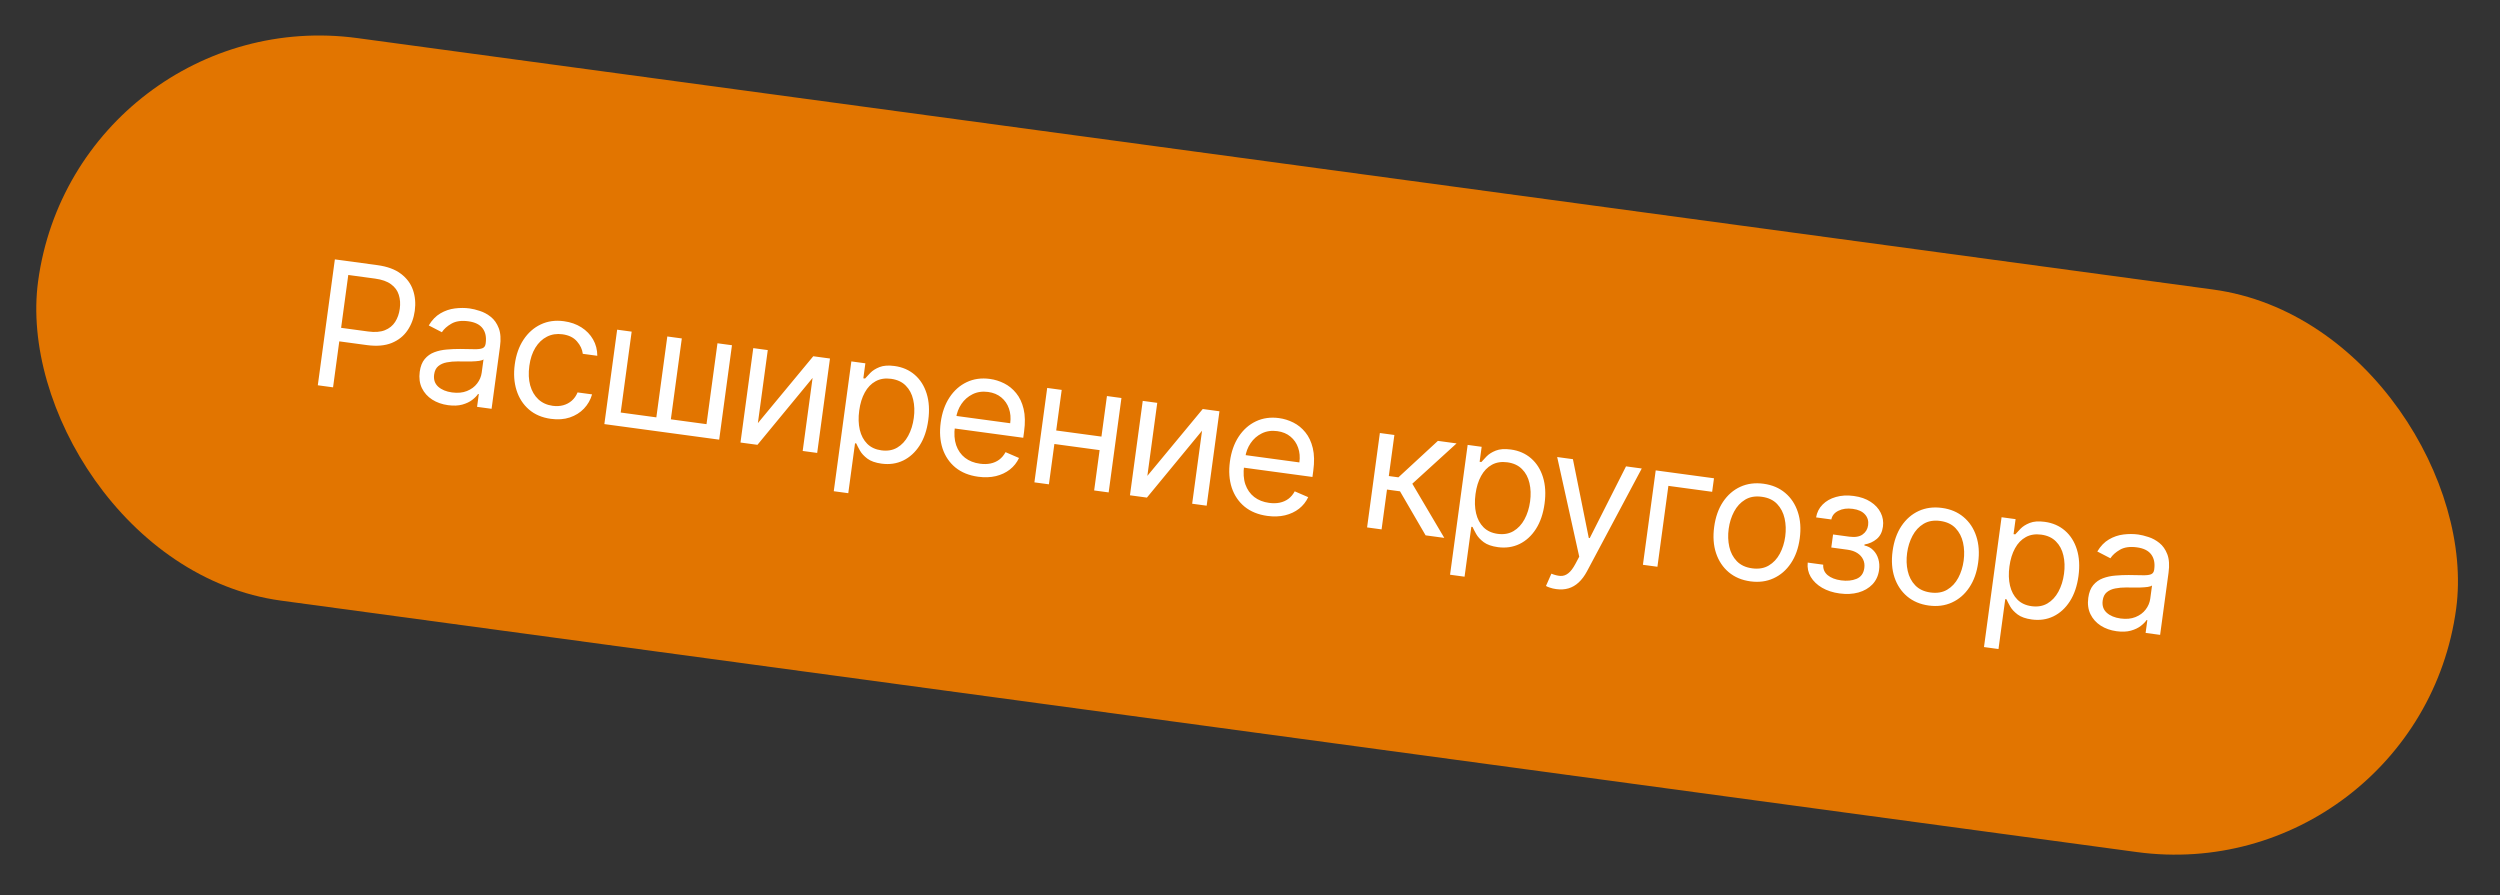
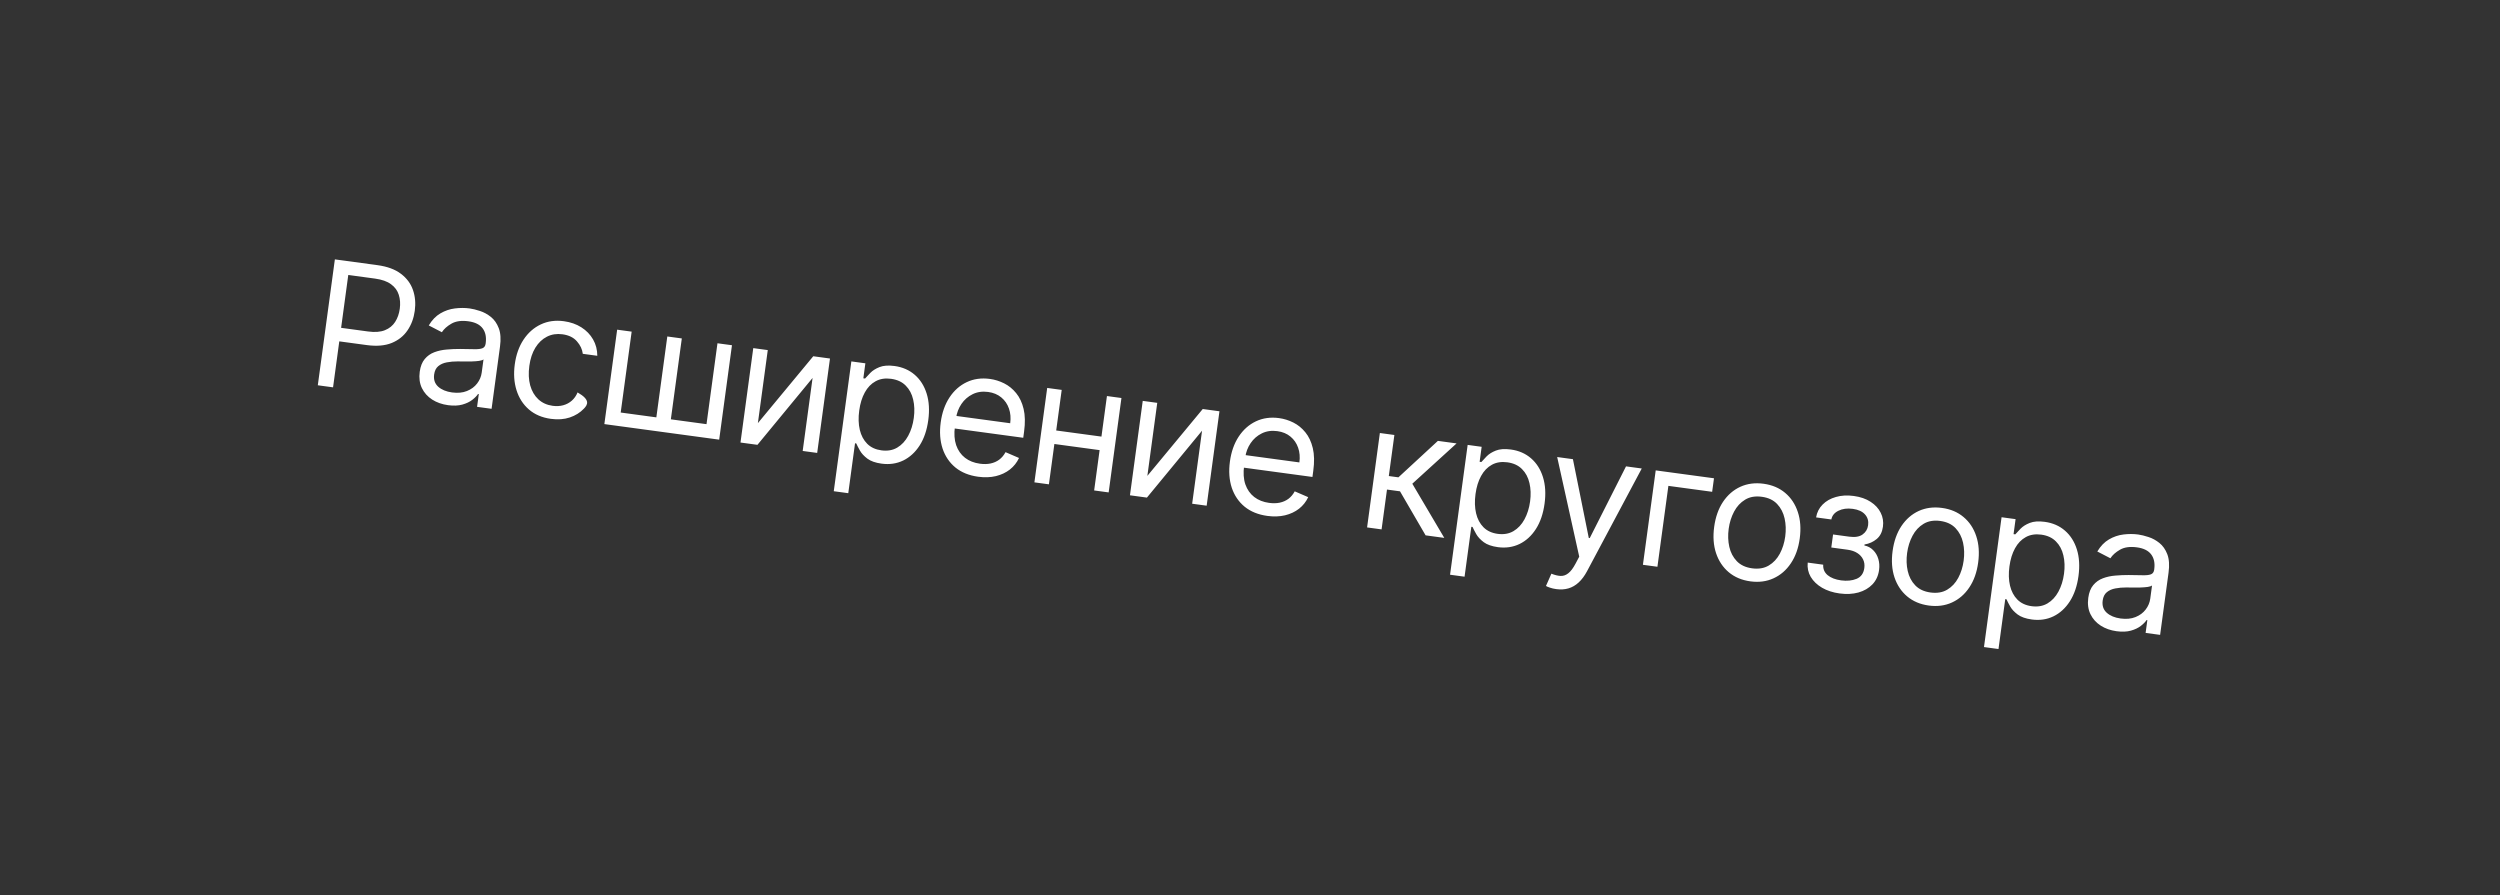
<svg xmlns="http://www.w3.org/2000/svg" width="229" height="82" viewBox="0 0 229 82" fill="none">
  <rect x="0" y="0" width="229" height="82" fill="#333333" stroke="none" />
-   <rect x="6.981" width="223.516" height="52" rx="26" transform="rotate(7.716 6.981 0)" fill="#E27500" />
-   <path d="M29.111 35.291L30.674 23.759L34.57 24.287C35.474 24.41 36.192 24.673 36.722 25.078C37.256 25.479 37.625 25.974 37.828 26.564C38.031 27.153 38.086 27.787 37.994 28.467C37.902 29.146 37.68 29.745 37.327 30.263C36.977 30.781 36.493 31.166 35.874 31.419C35.256 31.668 34.498 31.731 33.601 31.61L30.808 31.232L30.976 29.993L33.724 30.365C34.343 30.449 34.855 30.409 35.259 30.246C35.663 30.083 35.975 29.831 36.193 29.49C36.415 29.145 36.558 28.742 36.62 28.281C36.683 27.819 36.653 27.394 36.529 27.007C36.41 26.62 36.174 26.297 35.823 26.04C35.473 25.778 34.984 25.605 34.357 25.52L31.902 25.187L30.508 35.48L29.111 35.291ZM41.037 37.113C40.489 37.038 40.006 36.868 39.587 36.601C39.169 36.33 38.855 35.98 38.646 35.55C38.437 35.117 38.371 34.618 38.447 34.055C38.514 33.56 38.666 33.172 38.903 32.89C39.141 32.605 39.434 32.396 39.785 32.264C40.135 32.132 40.514 32.05 40.919 32.017C41.329 31.98 41.739 31.963 42.148 31.965C42.682 31.969 43.115 31.976 43.446 31.986C43.782 31.993 44.03 31.964 44.192 31.898C44.358 31.833 44.455 31.693 44.484 31.479L44.49 31.434C44.565 30.878 44.472 30.426 44.209 30.077C43.951 29.729 43.516 29.513 42.904 29.43C42.27 29.344 41.753 29.416 41.355 29.645C40.957 29.873 40.664 30.136 40.475 30.431L39.275 29.81C39.571 29.315 39.927 28.946 40.342 28.704C40.761 28.459 41.202 28.309 41.664 28.253C42.131 28.194 42.582 28.194 43.017 28.253C43.295 28.29 43.61 28.367 43.961 28.484C44.316 28.597 44.649 28.778 44.96 29.026C45.274 29.275 45.516 29.619 45.685 30.059C45.855 30.499 45.894 31.062 45.8 31.749L45.029 37.447L43.7 37.267L43.858 36.096L43.791 36.087C43.675 36.262 43.498 36.443 43.259 36.628C43.02 36.814 42.715 36.958 42.346 37.061C41.977 37.163 41.54 37.181 41.037 37.113ZM41.402 35.947C41.927 36.018 42.384 35.974 42.772 35.817C43.164 35.66 43.475 35.43 43.703 35.129C43.935 34.828 44.075 34.497 44.124 34.136L44.289 32.92C44.223 32.98 44.091 33.025 43.892 33.056C43.697 33.083 43.473 33.1 43.22 33.108C42.971 33.112 42.728 33.114 42.491 33.112C42.258 33.108 42.069 33.105 41.924 33.105C41.573 33.103 41.24 33.132 40.926 33.193C40.616 33.25 40.356 33.366 40.145 33.54C39.939 33.711 39.812 33.965 39.767 34.303C39.704 34.765 39.828 35.137 40.137 35.42C40.451 35.699 40.873 35.875 41.402 35.947ZM50.467 38.367C49.656 38.257 48.984 37.971 48.45 37.509C47.917 37.047 47.538 36.459 47.313 35.744C47.089 35.029 47.036 34.24 47.153 33.377C47.272 32.499 47.538 31.745 47.952 31.117C48.37 30.486 48.895 30.02 49.529 29.72C50.166 29.416 50.875 29.317 51.656 29.423C52.264 29.506 52.797 29.692 53.254 29.984C53.712 30.275 54.069 30.645 54.325 31.092C54.582 31.54 54.711 32.039 54.713 32.59L53.384 32.41C53.336 32.002 53.158 31.622 52.85 31.271C52.547 30.916 52.102 30.699 51.517 30.62C50.999 30.55 50.526 30.623 50.099 30.841C49.677 31.055 49.323 31.391 49.039 31.85C48.76 32.305 48.576 32.859 48.487 33.512C48.397 34.18 48.423 34.776 48.566 35.3C48.713 35.825 48.961 36.25 49.311 36.577C49.664 36.903 50.103 37.102 50.629 37.174C50.974 37.22 51.296 37.203 51.593 37.121C51.891 37.039 52.153 36.898 52.379 36.7C52.605 36.501 52.78 36.249 52.905 35.945L54.234 36.125C54.09 36.626 53.842 37.06 53.49 37.429C53.142 37.795 52.71 38.065 52.193 38.24C51.681 38.411 51.105 38.454 50.467 38.367ZM56.531 30.198L57.86 30.378L56.856 37.788L60.121 38.23L61.125 30.821L62.454 31.001L61.45 38.41L64.716 38.853L65.72 31.443L67.048 31.623L65.877 40.272L55.359 38.847L56.531 30.198ZM69.422 38.757L74.495 32.632L76.026 32.84L74.854 41.488L73.526 41.308L74.432 34.619L69.382 40.746L67.828 40.536L68.999 31.888L70.328 32.068L69.422 38.757ZM76.373 44.996L77.984 33.105L79.268 33.279L79.082 34.653L79.239 34.674C79.357 34.537 79.518 34.364 79.723 34.155C79.931 33.942 80.211 33.766 80.562 33.626C80.918 33.483 81.378 33.45 81.941 33.526C82.669 33.625 83.286 33.894 83.792 34.333C84.299 34.773 84.662 35.347 84.883 36.058C85.104 36.768 85.153 37.578 85.03 38.486C84.906 39.402 84.643 40.175 84.24 40.804C83.838 41.43 83.336 41.89 82.735 42.183C82.133 42.472 81.473 42.568 80.752 42.47C80.196 42.395 79.764 42.243 79.455 42.014C79.146 41.781 78.918 41.534 78.77 41.273C78.622 41.008 78.51 40.791 78.434 40.62L78.321 40.604L77.702 45.176L76.373 44.996ZM78.705 37.606C78.616 38.259 78.634 38.848 78.757 39.373C78.882 39.895 79.109 40.321 79.439 40.653C79.769 40.98 80.2 41.18 80.733 41.252C81.289 41.328 81.772 41.244 82.184 41.002C82.599 40.756 82.935 40.396 83.19 39.922C83.45 39.445 83.621 38.899 83.704 38.283C83.787 37.675 83.767 37.115 83.646 36.601C83.528 36.084 83.301 35.658 82.965 35.322C82.632 34.983 82.184 34.775 81.621 34.699C81.081 34.625 80.608 34.701 80.203 34.925C79.799 35.145 79.469 35.487 79.216 35.949C78.962 36.408 78.792 36.96 78.705 37.606ZM89.6 43.669C88.767 43.556 88.073 43.275 87.518 42.825C86.968 42.372 86.575 41.791 86.338 41.083C86.106 40.371 86.05 39.572 86.17 38.686C86.29 37.8 86.557 37.041 86.971 36.41C87.39 35.774 87.916 35.307 88.549 35.006C89.186 34.703 89.896 34.604 90.676 34.71C91.127 34.771 91.561 34.906 91.98 35.116C92.399 35.325 92.766 35.624 93.08 36.01C93.395 36.393 93.623 36.875 93.762 37.456C93.901 38.036 93.916 38.73 93.806 39.537L93.73 40.1L87.064 39.197L87.219 38.049L92.535 38.769C92.601 38.281 92.562 37.832 92.419 37.423C92.279 37.014 92.046 36.675 91.72 36.405C91.397 36.136 90.995 35.968 90.515 35.903C89.985 35.832 89.51 35.901 89.087 36.111C88.669 36.319 88.329 36.616 88.066 37.005C87.803 37.394 87.639 37.827 87.575 38.303L87.471 39.069C87.383 39.722 87.42 40.291 87.584 40.776C87.752 41.257 88.023 41.644 88.396 41.935C88.77 42.223 89.225 42.403 89.762 42.475C90.111 42.523 90.433 42.517 90.728 42.457C91.027 42.395 91.293 42.278 91.526 42.107C91.76 41.932 91.954 41.702 92.107 41.417L93.342 41.951C93.148 42.368 92.869 42.721 92.505 43.008C92.142 43.291 91.713 43.493 91.219 43.613C90.725 43.73 90.186 43.748 89.6 43.669ZM101.207 40.035L101.04 41.274L96.265 40.627L96.433 39.389L101.207 40.035ZM97.252 35.715L96.08 44.364L94.751 44.184L95.923 35.535L97.252 35.715ZM102.724 36.457L101.553 45.105L100.224 44.925L101.396 36.277L102.724 36.457ZM105.098 43.59L110.171 37.466L111.702 37.673L110.53 46.321L109.202 46.141L110.108 39.452L105.058 45.58L103.504 45.369L104.675 36.721L106.004 36.901L105.098 43.59ZM116.09 47.258C115.257 47.145 114.563 46.864 114.008 46.414C113.458 45.961 113.065 45.38 112.828 44.672C112.596 43.96 112.54 43.161 112.66 42.275C112.78 41.389 113.047 40.63 113.461 39.998C113.88 39.363 114.406 38.896 115.039 38.595C115.676 38.292 116.385 38.193 117.166 38.299C117.617 38.36 118.051 38.495 118.47 38.705C118.889 38.914 119.256 39.212 119.57 39.599C119.885 39.982 120.112 40.464 120.252 41.045C120.391 41.625 120.406 42.319 120.296 43.126L120.22 43.689L113.554 42.786L113.709 41.638L119.024 42.358C119.091 41.87 119.052 41.421 118.909 41.012C118.769 40.603 118.536 40.264 118.209 39.994C117.887 39.725 117.485 39.557 117.004 39.492C116.475 39.421 115.999 39.49 115.577 39.7C115.159 39.907 114.819 40.205 114.556 40.594C114.293 40.983 114.129 41.415 114.065 41.892L113.961 42.658C113.873 43.311 113.91 43.88 114.074 44.365C114.242 44.846 114.512 45.233 114.886 45.524C115.26 45.812 115.715 45.992 116.252 46.064C116.601 46.112 116.923 46.106 117.217 46.046C117.516 45.983 117.783 45.867 118.016 45.696C118.25 45.521 118.444 45.291 118.597 45.006L119.832 45.54C119.638 45.957 119.359 46.309 118.995 46.597C118.632 46.88 118.203 47.082 117.709 47.202C117.215 47.319 116.676 47.337 116.09 47.258ZM125.225 48.312L126.396 39.664L127.725 39.844L127.215 43.605L128.094 43.724L131.711 40.384L133.423 40.616L129.368 44.309L132.296 49.27L130.585 49.038L128.241 45.005L127.048 44.844L126.553 48.492L125.225 48.312ZM132.825 52.645L134.437 40.753L135.72 40.927L135.534 42.301L135.692 42.322C135.81 42.185 135.971 42.012 136.175 41.803C136.383 41.59 136.663 41.414 137.015 41.275C137.371 41.132 137.83 41.098 138.393 41.175C139.121 41.273 139.738 41.542 140.245 41.982C140.751 42.421 141.114 42.996 141.336 43.706C141.557 44.416 141.606 45.226 141.482 46.134C141.358 47.05 141.095 47.823 140.692 48.453C140.29 49.078 139.789 49.538 139.187 49.831C138.586 50.12 137.925 50.216 137.204 50.119C136.649 50.043 136.216 49.891 135.907 49.662C135.599 49.429 135.37 49.182 135.222 48.921C135.074 48.657 134.962 48.439 134.886 48.268L134.774 48.253L134.154 52.825L132.825 52.645ZM135.157 45.254C135.068 45.907 135.086 46.497 135.21 47.022C135.334 47.543 135.561 47.969 135.891 48.301C136.221 48.629 136.653 48.828 137.186 48.901C137.741 48.976 138.225 48.892 138.636 48.65C139.052 48.404 139.387 48.044 139.642 47.571C139.902 47.094 140.073 46.547 140.157 45.932C140.239 45.324 140.22 44.763 140.098 44.249C139.981 43.733 139.754 43.306 139.417 42.97C139.084 42.631 138.637 42.423 138.074 42.347C137.533 42.274 137.06 42.349 136.655 42.573C136.251 42.794 135.922 43.135 135.668 43.598C135.415 44.056 135.244 44.609 135.157 45.254ZM142.558 53.963C142.332 53.933 142.134 53.887 141.963 53.825C141.791 53.767 141.674 53.717 141.611 53.674L142.107 52.549C142.419 52.675 142.7 52.744 142.951 52.755C143.202 52.766 143.436 52.685 143.654 52.512C143.876 52.343 144.097 52.05 144.318 51.633L144.658 50.991L142.637 41.864L144.079 42.06L145.532 49.275L145.622 49.287L148.943 42.719L150.385 42.914L145.371 52.326C145.145 52.75 144.891 53.092 144.607 53.352C144.323 53.615 144.01 53.797 143.668 53.896C143.329 53.995 142.959 54.017 142.558 53.963ZM157.001 43.81L156.833 45.049L152.824 44.506L151.82 51.915L150.491 51.735L151.663 43.087L157.001 43.81ZM160.333 53.252C159.552 53.146 158.892 52.868 158.353 52.416C157.818 51.965 157.43 51.383 157.191 50.671C156.955 49.958 156.897 49.155 157.018 48.262C157.14 47.361 157.41 46.597 157.828 45.969C158.249 45.342 158.778 44.882 159.414 44.59C160.053 44.298 160.763 44.205 161.544 44.311C162.325 44.417 162.983 44.695 163.518 45.146C164.057 45.598 164.444 46.181 164.68 46.898C164.919 47.614 164.978 48.423 164.856 49.324C164.735 50.217 164.464 50.976 164.043 51.599C163.626 52.223 163.097 52.681 162.458 52.972C161.822 53.265 161.114 53.358 160.333 53.252ZM160.494 52.059C161.088 52.139 161.596 52.053 162.02 51.801C162.444 51.549 162.782 51.187 163.033 50.717C163.284 50.246 163.449 49.722 163.527 49.144C163.605 48.566 163.586 48.015 163.47 47.49C163.354 46.966 163.125 46.525 162.784 46.165C162.443 45.805 161.975 45.585 161.382 45.505C160.789 45.424 160.281 45.512 159.856 45.768C159.431 46.024 159.093 46.389 158.842 46.864C158.59 47.338 158.425 47.864 158.347 48.442C158.269 49.02 158.288 49.569 158.405 50.09C158.521 50.61 158.751 51.048 159.092 51.404C159.434 51.76 159.901 51.978 160.494 52.059ZM165.587 51.533L167.006 51.725C166.983 52.12 167.119 52.44 167.415 52.687C167.714 52.933 168.124 53.092 168.646 53.163C169.179 53.235 169.65 53.188 170.058 53.022C170.468 52.852 170.705 52.521 170.772 52.029C170.811 51.74 170.774 51.479 170.66 51.246C170.547 51.008 170.369 50.812 170.126 50.657C169.884 50.502 169.586 50.401 169.233 50.353L167.747 50.151L167.908 48.958L169.395 49.159C169.924 49.231 170.331 49.163 170.615 48.957C170.903 48.752 171.071 48.469 171.12 48.108C171.172 47.722 171.077 47.394 170.835 47.124C170.593 46.85 170.22 46.679 169.717 46.611C169.21 46.542 168.773 46.6 168.404 46.783C168.035 46.962 167.818 47.229 167.751 47.583L166.354 47.394C166.432 46.931 166.631 46.539 166.949 46.219C167.268 45.895 167.674 45.663 168.167 45.524C168.661 45.38 169.208 45.349 169.808 45.431C170.416 45.513 170.929 45.692 171.347 45.966C171.769 46.237 172.077 46.572 172.272 46.969C172.471 47.363 172.539 47.788 172.477 48.246C172.411 48.734 172.221 49.11 171.906 49.373C171.591 49.636 171.219 49.804 170.789 49.875L170.776 49.965C171.1 50.032 171.369 50.176 171.584 50.396C171.803 50.613 171.96 50.881 172.054 51.199C172.149 51.514 172.172 51.852 172.123 52.212C172.052 52.738 171.849 53.176 171.515 53.529C171.181 53.877 170.754 54.125 170.233 54.272C169.713 54.416 169.137 54.445 168.507 54.36C167.895 54.277 167.36 54.103 166.903 53.839C166.446 53.57 166.1 53.238 165.863 52.843C165.63 52.445 165.538 52.008 165.587 51.533ZM176.677 55.467C175.896 55.361 175.236 55.082 174.697 54.631C174.162 54.18 173.774 53.598 173.534 52.885C173.298 52.172 173.241 51.37 173.362 50.476C173.484 49.575 173.754 48.811 174.171 48.184C174.593 47.556 175.121 47.097 175.757 46.804C176.397 46.513 177.107 46.42 177.888 46.526C178.669 46.631 179.327 46.91 179.862 47.361C180.401 47.812 180.788 48.396 181.024 49.112C181.263 49.829 181.322 50.637 181.199 51.538C181.078 52.431 180.807 53.19 180.387 53.813C179.97 54.437 179.441 54.895 178.802 55.187C178.166 55.479 177.457 55.572 176.677 55.467ZM176.838 54.273C177.431 54.353 177.94 54.267 178.364 54.015C178.788 53.763 179.126 53.402 179.377 52.931C179.628 52.461 179.792 51.936 179.871 51.358C179.949 50.78 179.93 50.229 179.814 49.705C179.697 49.181 179.469 48.739 179.128 48.379C178.786 48.02 178.319 47.799 177.726 47.719C177.133 47.639 176.624 47.727 176.2 47.983C175.775 48.238 175.437 48.603 175.186 49.078C174.934 49.552 174.769 50.078 174.691 50.656C174.612 51.234 174.632 51.784 174.748 52.304C174.865 52.824 175.094 53.263 175.436 53.618C175.778 53.974 176.245 54.193 176.838 54.273ZM181.733 59.271L183.344 47.379L184.628 47.553L184.442 48.927L184.599 48.948C184.717 48.812 184.878 48.638 185.083 48.429C185.291 48.217 185.571 48.04 185.922 47.901C186.278 47.758 186.738 47.724 187.301 47.801C188.029 47.899 188.646 48.168 189.152 48.608C189.658 49.047 190.022 49.622 190.243 50.332C190.464 51.043 190.513 51.852 190.39 52.76C190.266 53.676 190.003 54.449 189.6 55.079C189.198 55.705 188.696 56.164 188.094 56.457C187.493 56.747 186.832 56.843 186.112 56.745C185.556 56.669 185.124 56.517 184.815 56.288C184.506 56.055 184.278 55.808 184.13 55.547C183.982 55.283 183.87 55.065 183.794 54.894L183.681 54.879L183.062 59.451L181.733 59.271ZM184.065 51.88C183.976 52.534 183.994 53.123 184.117 53.648C184.242 54.169 184.469 54.596 184.798 54.927C185.129 55.255 185.56 55.455 186.093 55.527C186.649 55.602 187.132 55.518 187.544 55.276C187.959 55.03 188.294 54.671 188.55 54.197C188.809 53.72 188.981 53.173 189.064 52.558C189.147 51.95 189.127 51.389 189.006 50.876C188.888 50.359 188.661 49.933 188.324 49.596C187.992 49.257 187.544 49.049 186.981 48.973C186.441 48.9 185.968 48.975 185.563 49.199C185.159 49.42 184.829 49.761 184.576 50.224C184.322 50.683 184.152 51.235 184.065 51.88ZM193.876 57.82C193.328 57.745 192.845 57.575 192.426 57.308C192.008 57.037 191.694 56.687 191.485 56.257C191.276 55.824 191.209 55.325 191.286 54.762C191.353 54.267 191.505 53.879 191.742 53.597C191.979 53.312 192.273 53.103 192.624 52.971C192.974 52.839 193.352 52.757 193.758 52.724C194.168 52.687 194.577 52.67 194.986 52.672C195.521 52.676 195.954 52.683 196.285 52.693C196.62 52.7 196.869 52.671 197.031 52.605C197.196 52.54 197.294 52.4 197.323 52.186L197.329 52.141C197.404 51.585 197.31 51.133 197.048 50.784C196.79 50.436 196.354 50.22 195.742 50.137C195.108 50.051 194.592 50.123 194.194 50.352C193.796 50.581 193.502 50.843 193.313 51.138L192.113 50.517C192.41 50.022 192.765 49.653 193.18 49.411C193.6 49.166 194.04 49.016 194.503 48.96C194.97 48.901 195.421 48.901 195.856 48.96C196.134 48.998 196.448 49.075 196.8 49.191C197.155 49.304 197.488 49.485 197.798 49.733C198.112 49.982 198.354 50.327 198.524 50.766C198.694 51.206 198.732 51.769 198.639 52.456L197.867 58.154L196.538 57.974L196.697 56.803L196.63 56.794C196.514 56.969 196.337 57.15 196.097 57.335C195.858 57.521 195.554 57.665 195.185 57.768C194.815 57.87 194.379 57.888 193.876 57.82ZM194.24 56.654C194.766 56.725 195.223 56.681 195.611 56.524C196.003 56.367 196.313 56.137 196.541 55.836C196.773 55.535 196.914 55.204 196.963 54.843L197.127 53.627C197.062 53.687 196.93 53.732 196.731 53.763C196.536 53.79 196.312 53.807 196.058 53.815C195.809 53.819 195.566 53.821 195.33 53.819C195.097 53.815 194.908 53.812 194.763 53.812C194.412 53.81 194.079 53.839 193.765 53.9C193.455 53.957 193.195 54.073 192.984 54.247C192.777 54.418 192.651 54.672 192.605 55.01C192.543 55.472 192.666 55.844 192.976 56.127C193.29 56.406 193.711 56.582 194.24 56.654Z" fill="white" />
+   <path d="M29.111 35.291L30.674 23.759L34.57 24.287C35.474 24.41 36.192 24.673 36.722 25.078C37.256 25.479 37.625 25.974 37.828 26.564C38.031 27.153 38.086 27.787 37.994 28.467C37.902 29.146 37.68 29.745 37.327 30.263C36.977 30.781 36.493 31.166 35.874 31.419C35.256 31.668 34.498 31.731 33.601 31.61L30.808 31.232L30.976 29.993L33.724 30.365C34.343 30.449 34.855 30.409 35.259 30.246C35.663 30.083 35.975 29.831 36.193 29.49C36.415 29.145 36.558 28.742 36.62 28.281C36.683 27.819 36.653 27.394 36.529 27.007C36.41 26.62 36.174 26.297 35.823 26.04C35.473 25.778 34.984 25.605 34.357 25.52L31.902 25.187L30.508 35.48L29.111 35.291ZM41.037 37.113C40.489 37.038 40.006 36.868 39.587 36.601C39.169 36.33 38.855 35.98 38.646 35.55C38.437 35.117 38.371 34.618 38.447 34.055C38.514 33.56 38.666 33.172 38.903 32.89C39.141 32.605 39.434 32.396 39.785 32.264C40.135 32.132 40.514 32.05 40.919 32.017C41.329 31.98 41.739 31.963 42.148 31.965C42.682 31.969 43.115 31.976 43.446 31.986C43.782 31.993 44.03 31.964 44.192 31.898C44.358 31.833 44.455 31.693 44.484 31.479L44.49 31.434C44.565 30.878 44.472 30.426 44.209 30.077C43.951 29.729 43.516 29.513 42.904 29.43C42.27 29.344 41.753 29.416 41.355 29.645C40.957 29.873 40.664 30.136 40.475 30.431L39.275 29.81C39.571 29.315 39.927 28.946 40.342 28.704C40.761 28.459 41.202 28.309 41.664 28.253C42.131 28.194 42.582 28.194 43.017 28.253C43.295 28.29 43.61 28.367 43.961 28.484C44.316 28.597 44.649 28.778 44.96 29.026C45.274 29.275 45.516 29.619 45.685 30.059C45.855 30.499 45.894 31.062 45.8 31.749L45.029 37.447L43.7 37.267L43.858 36.096L43.791 36.087C43.675 36.262 43.498 36.443 43.259 36.628C43.02 36.814 42.715 36.958 42.346 37.061C41.977 37.163 41.54 37.181 41.037 37.113ZM41.402 35.947C41.927 36.018 42.384 35.974 42.772 35.817C43.164 35.66 43.475 35.43 43.703 35.129C43.935 34.828 44.075 34.497 44.124 34.136L44.289 32.92C44.223 32.98 44.091 33.025 43.892 33.056C43.697 33.083 43.473 33.1 43.22 33.108C42.971 33.112 42.728 33.114 42.491 33.112C42.258 33.108 42.069 33.105 41.924 33.105C41.573 33.103 41.24 33.132 40.926 33.193C40.616 33.25 40.356 33.366 40.145 33.54C39.939 33.711 39.812 33.965 39.767 34.303C39.704 34.765 39.828 35.137 40.137 35.42C40.451 35.699 40.873 35.875 41.402 35.947ZM50.467 38.367C49.656 38.257 48.984 37.971 48.45 37.509C47.917 37.047 47.538 36.459 47.313 35.744C47.089 35.029 47.036 34.24 47.153 33.377C47.272 32.499 47.538 31.745 47.952 31.117C48.37 30.486 48.895 30.02 49.529 29.72C50.166 29.416 50.875 29.317 51.656 29.423C52.264 29.506 52.797 29.692 53.254 29.984C53.712 30.275 54.069 30.645 54.325 31.092C54.582 31.54 54.711 32.039 54.713 32.59L53.384 32.41C53.336 32.002 53.158 31.622 52.85 31.271C52.547 30.916 52.102 30.699 51.517 30.62C50.999 30.55 50.526 30.623 50.099 30.841C49.677 31.055 49.323 31.391 49.039 31.85C48.76 32.305 48.576 32.859 48.487 33.512C48.397 34.18 48.423 34.776 48.566 35.3C48.713 35.825 48.961 36.25 49.311 36.577C49.664 36.903 50.103 37.102 50.629 37.174C50.974 37.22 51.296 37.203 51.593 37.121C51.891 37.039 52.153 36.898 52.379 36.7C52.605 36.501 52.78 36.249 52.905 35.945C54.09 36.626 53.842 37.06 53.49 37.429C53.142 37.795 52.71 38.065 52.193 38.24C51.681 38.411 51.105 38.454 50.467 38.367ZM56.531 30.198L57.86 30.378L56.856 37.788L60.121 38.23L61.125 30.821L62.454 31.001L61.45 38.41L64.716 38.853L65.72 31.443L67.048 31.623L65.877 40.272L55.359 38.847L56.531 30.198ZM69.422 38.757L74.495 32.632L76.026 32.84L74.854 41.488L73.526 41.308L74.432 34.619L69.382 40.746L67.828 40.536L68.999 31.888L70.328 32.068L69.422 38.757ZM76.373 44.996L77.984 33.105L79.268 33.279L79.082 34.653L79.239 34.674C79.357 34.537 79.518 34.364 79.723 34.155C79.931 33.942 80.211 33.766 80.562 33.626C80.918 33.483 81.378 33.45 81.941 33.526C82.669 33.625 83.286 33.894 83.792 34.333C84.299 34.773 84.662 35.347 84.883 36.058C85.104 36.768 85.153 37.578 85.03 38.486C84.906 39.402 84.643 40.175 84.24 40.804C83.838 41.43 83.336 41.89 82.735 42.183C82.133 42.472 81.473 42.568 80.752 42.47C80.196 42.395 79.764 42.243 79.455 42.014C79.146 41.781 78.918 41.534 78.77 41.273C78.622 41.008 78.51 40.791 78.434 40.62L78.321 40.604L77.702 45.176L76.373 44.996ZM78.705 37.606C78.616 38.259 78.634 38.848 78.757 39.373C78.882 39.895 79.109 40.321 79.439 40.653C79.769 40.98 80.2 41.18 80.733 41.252C81.289 41.328 81.772 41.244 82.184 41.002C82.599 40.756 82.935 40.396 83.19 39.922C83.45 39.445 83.621 38.899 83.704 38.283C83.787 37.675 83.767 37.115 83.646 36.601C83.528 36.084 83.301 35.658 82.965 35.322C82.632 34.983 82.184 34.775 81.621 34.699C81.081 34.625 80.608 34.701 80.203 34.925C79.799 35.145 79.469 35.487 79.216 35.949C78.962 36.408 78.792 36.96 78.705 37.606ZM89.6 43.669C88.767 43.556 88.073 43.275 87.518 42.825C86.968 42.372 86.575 41.791 86.338 41.083C86.106 40.371 86.05 39.572 86.17 38.686C86.29 37.8 86.557 37.041 86.971 36.41C87.39 35.774 87.916 35.307 88.549 35.006C89.186 34.703 89.896 34.604 90.676 34.71C91.127 34.771 91.561 34.906 91.98 35.116C92.399 35.325 92.766 35.624 93.08 36.01C93.395 36.393 93.623 36.875 93.762 37.456C93.901 38.036 93.916 38.73 93.806 39.537L93.73 40.1L87.064 39.197L87.219 38.049L92.535 38.769C92.601 38.281 92.562 37.832 92.419 37.423C92.279 37.014 92.046 36.675 91.72 36.405C91.397 36.136 90.995 35.968 90.515 35.903C89.985 35.832 89.51 35.901 89.087 36.111C88.669 36.319 88.329 36.616 88.066 37.005C87.803 37.394 87.639 37.827 87.575 38.303L87.471 39.069C87.383 39.722 87.42 40.291 87.584 40.776C87.752 41.257 88.023 41.644 88.396 41.935C88.77 42.223 89.225 42.403 89.762 42.475C90.111 42.523 90.433 42.517 90.728 42.457C91.027 42.395 91.293 42.278 91.526 42.107C91.76 41.932 91.954 41.702 92.107 41.417L93.342 41.951C93.148 42.368 92.869 42.721 92.505 43.008C92.142 43.291 91.713 43.493 91.219 43.613C90.725 43.73 90.186 43.748 89.6 43.669ZM101.207 40.035L101.04 41.274L96.265 40.627L96.433 39.389L101.207 40.035ZM97.252 35.715L96.08 44.364L94.751 44.184L95.923 35.535L97.252 35.715ZM102.724 36.457L101.553 45.105L100.224 44.925L101.396 36.277L102.724 36.457ZM105.098 43.59L110.171 37.466L111.702 37.673L110.53 46.321L109.202 46.141L110.108 39.452L105.058 45.58L103.504 45.369L104.675 36.721L106.004 36.901L105.098 43.59ZM116.09 47.258C115.257 47.145 114.563 46.864 114.008 46.414C113.458 45.961 113.065 45.38 112.828 44.672C112.596 43.96 112.54 43.161 112.66 42.275C112.78 41.389 113.047 40.63 113.461 39.998C113.88 39.363 114.406 38.896 115.039 38.595C115.676 38.292 116.385 38.193 117.166 38.299C117.617 38.36 118.051 38.495 118.47 38.705C118.889 38.914 119.256 39.212 119.57 39.599C119.885 39.982 120.112 40.464 120.252 41.045C120.391 41.625 120.406 42.319 120.296 43.126L120.22 43.689L113.554 42.786L113.709 41.638L119.024 42.358C119.091 41.87 119.052 41.421 118.909 41.012C118.769 40.603 118.536 40.264 118.209 39.994C117.887 39.725 117.485 39.557 117.004 39.492C116.475 39.421 115.999 39.49 115.577 39.7C115.159 39.907 114.819 40.205 114.556 40.594C114.293 40.983 114.129 41.415 114.065 41.892L113.961 42.658C113.873 43.311 113.91 43.88 114.074 44.365C114.242 44.846 114.512 45.233 114.886 45.524C115.26 45.812 115.715 45.992 116.252 46.064C116.601 46.112 116.923 46.106 117.217 46.046C117.516 45.983 117.783 45.867 118.016 45.696C118.25 45.521 118.444 45.291 118.597 45.006L119.832 45.54C119.638 45.957 119.359 46.309 118.995 46.597C118.632 46.88 118.203 47.082 117.709 47.202C117.215 47.319 116.676 47.337 116.09 47.258ZM125.225 48.312L126.396 39.664L127.725 39.844L127.215 43.605L128.094 43.724L131.711 40.384L133.423 40.616L129.368 44.309L132.296 49.27L130.585 49.038L128.241 45.005L127.048 44.844L126.553 48.492L125.225 48.312ZM132.825 52.645L134.437 40.753L135.72 40.927L135.534 42.301L135.692 42.322C135.81 42.185 135.971 42.012 136.175 41.803C136.383 41.59 136.663 41.414 137.015 41.275C137.371 41.132 137.83 41.098 138.393 41.175C139.121 41.273 139.738 41.542 140.245 41.982C140.751 42.421 141.114 42.996 141.336 43.706C141.557 44.416 141.606 45.226 141.482 46.134C141.358 47.05 141.095 47.823 140.692 48.453C140.29 49.078 139.789 49.538 139.187 49.831C138.586 50.12 137.925 50.216 137.204 50.119C136.649 50.043 136.216 49.891 135.907 49.662C135.599 49.429 135.37 49.182 135.222 48.921C135.074 48.657 134.962 48.439 134.886 48.268L134.774 48.253L134.154 52.825L132.825 52.645ZM135.157 45.254C135.068 45.907 135.086 46.497 135.21 47.022C135.334 47.543 135.561 47.969 135.891 48.301C136.221 48.629 136.653 48.828 137.186 48.901C137.741 48.976 138.225 48.892 138.636 48.65C139.052 48.404 139.387 48.044 139.642 47.571C139.902 47.094 140.073 46.547 140.157 45.932C140.239 45.324 140.22 44.763 140.098 44.249C139.981 43.733 139.754 43.306 139.417 42.97C139.084 42.631 138.637 42.423 138.074 42.347C137.533 42.274 137.06 42.349 136.655 42.573C136.251 42.794 135.922 43.135 135.668 43.598C135.415 44.056 135.244 44.609 135.157 45.254ZM142.558 53.963C142.332 53.933 142.134 53.887 141.963 53.825C141.791 53.767 141.674 53.717 141.611 53.674L142.107 52.549C142.419 52.675 142.7 52.744 142.951 52.755C143.202 52.766 143.436 52.685 143.654 52.512C143.876 52.343 144.097 52.05 144.318 51.633L144.658 50.991L142.637 41.864L144.079 42.06L145.532 49.275L145.622 49.287L148.943 42.719L150.385 42.914L145.371 52.326C145.145 52.75 144.891 53.092 144.607 53.352C144.323 53.615 144.01 53.797 143.668 53.896C143.329 53.995 142.959 54.017 142.558 53.963ZM157.001 43.81L156.833 45.049L152.824 44.506L151.82 51.915L150.491 51.735L151.663 43.087L157.001 43.81ZM160.333 53.252C159.552 53.146 158.892 52.868 158.353 52.416C157.818 51.965 157.43 51.383 157.191 50.671C156.955 49.958 156.897 49.155 157.018 48.262C157.14 47.361 157.41 46.597 157.828 45.969C158.249 45.342 158.778 44.882 159.414 44.59C160.053 44.298 160.763 44.205 161.544 44.311C162.325 44.417 162.983 44.695 163.518 45.146C164.057 45.598 164.444 46.181 164.68 46.898C164.919 47.614 164.978 48.423 164.856 49.324C164.735 50.217 164.464 50.976 164.043 51.599C163.626 52.223 163.097 52.681 162.458 52.972C161.822 53.265 161.114 53.358 160.333 53.252ZM160.494 52.059C161.088 52.139 161.596 52.053 162.02 51.801C162.444 51.549 162.782 51.187 163.033 50.717C163.284 50.246 163.449 49.722 163.527 49.144C163.605 48.566 163.586 48.015 163.47 47.49C163.354 46.966 163.125 46.525 162.784 46.165C162.443 45.805 161.975 45.585 161.382 45.505C160.789 45.424 160.281 45.512 159.856 45.768C159.431 46.024 159.093 46.389 158.842 46.864C158.59 47.338 158.425 47.864 158.347 48.442C158.269 49.02 158.288 49.569 158.405 50.09C158.521 50.61 158.751 51.048 159.092 51.404C159.434 51.76 159.901 51.978 160.494 52.059ZM165.587 51.533L167.006 51.725C166.983 52.12 167.119 52.44 167.415 52.687C167.714 52.933 168.124 53.092 168.646 53.163C169.179 53.235 169.65 53.188 170.058 53.022C170.468 52.852 170.705 52.521 170.772 52.029C170.811 51.74 170.774 51.479 170.66 51.246C170.547 51.008 170.369 50.812 170.126 50.657C169.884 50.502 169.586 50.401 169.233 50.353L167.747 50.151L167.908 48.958L169.395 49.159C169.924 49.231 170.331 49.163 170.615 48.957C170.903 48.752 171.071 48.469 171.12 48.108C171.172 47.722 171.077 47.394 170.835 47.124C170.593 46.85 170.22 46.679 169.717 46.611C169.21 46.542 168.773 46.6 168.404 46.783C168.035 46.962 167.818 47.229 167.751 47.583L166.354 47.394C166.432 46.931 166.631 46.539 166.949 46.219C167.268 45.895 167.674 45.663 168.167 45.524C168.661 45.38 169.208 45.349 169.808 45.431C170.416 45.513 170.929 45.692 171.347 45.966C171.769 46.237 172.077 46.572 172.272 46.969C172.471 47.363 172.539 47.788 172.477 48.246C172.411 48.734 172.221 49.11 171.906 49.373C171.591 49.636 171.219 49.804 170.789 49.875L170.776 49.965C171.1 50.032 171.369 50.176 171.584 50.396C171.803 50.613 171.96 50.881 172.054 51.199C172.149 51.514 172.172 51.852 172.123 52.212C172.052 52.738 171.849 53.176 171.515 53.529C171.181 53.877 170.754 54.125 170.233 54.272C169.713 54.416 169.137 54.445 168.507 54.36C167.895 54.277 167.36 54.103 166.903 53.839C166.446 53.57 166.1 53.238 165.863 52.843C165.63 52.445 165.538 52.008 165.587 51.533ZM176.677 55.467C175.896 55.361 175.236 55.082 174.697 54.631C174.162 54.18 173.774 53.598 173.534 52.885C173.298 52.172 173.241 51.37 173.362 50.476C173.484 49.575 173.754 48.811 174.171 48.184C174.593 47.556 175.121 47.097 175.757 46.804C176.397 46.513 177.107 46.42 177.888 46.526C178.669 46.631 179.327 46.91 179.862 47.361C180.401 47.812 180.788 48.396 181.024 49.112C181.263 49.829 181.322 50.637 181.199 51.538C181.078 52.431 180.807 53.19 180.387 53.813C179.97 54.437 179.441 54.895 178.802 55.187C178.166 55.479 177.457 55.572 176.677 55.467ZM176.838 54.273C177.431 54.353 177.94 54.267 178.364 54.015C178.788 53.763 179.126 53.402 179.377 52.931C179.628 52.461 179.792 51.936 179.871 51.358C179.949 50.78 179.93 50.229 179.814 49.705C179.697 49.181 179.469 48.739 179.128 48.379C178.786 48.02 178.319 47.799 177.726 47.719C177.133 47.639 176.624 47.727 176.2 47.983C175.775 48.238 175.437 48.603 175.186 49.078C174.934 49.552 174.769 50.078 174.691 50.656C174.612 51.234 174.632 51.784 174.748 52.304C174.865 52.824 175.094 53.263 175.436 53.618C175.778 53.974 176.245 54.193 176.838 54.273ZM181.733 59.271L183.344 47.379L184.628 47.553L184.442 48.927L184.599 48.948C184.717 48.812 184.878 48.638 185.083 48.429C185.291 48.217 185.571 48.04 185.922 47.901C186.278 47.758 186.738 47.724 187.301 47.801C188.029 47.899 188.646 48.168 189.152 48.608C189.658 49.047 190.022 49.622 190.243 50.332C190.464 51.043 190.513 51.852 190.39 52.76C190.266 53.676 190.003 54.449 189.6 55.079C189.198 55.705 188.696 56.164 188.094 56.457C187.493 56.747 186.832 56.843 186.112 56.745C185.556 56.669 185.124 56.517 184.815 56.288C184.506 56.055 184.278 55.808 184.13 55.547C183.982 55.283 183.87 55.065 183.794 54.894L183.681 54.879L183.062 59.451L181.733 59.271ZM184.065 51.88C183.976 52.534 183.994 53.123 184.117 53.648C184.242 54.169 184.469 54.596 184.798 54.927C185.129 55.255 185.56 55.455 186.093 55.527C186.649 55.602 187.132 55.518 187.544 55.276C187.959 55.03 188.294 54.671 188.55 54.197C188.809 53.72 188.981 53.173 189.064 52.558C189.147 51.95 189.127 51.389 189.006 50.876C188.888 50.359 188.661 49.933 188.324 49.596C187.992 49.257 187.544 49.049 186.981 48.973C186.441 48.9 185.968 48.975 185.563 49.199C185.159 49.42 184.829 49.761 184.576 50.224C184.322 50.683 184.152 51.235 184.065 51.88ZM193.876 57.82C193.328 57.745 192.845 57.575 192.426 57.308C192.008 57.037 191.694 56.687 191.485 56.257C191.276 55.824 191.209 55.325 191.286 54.762C191.353 54.267 191.505 53.879 191.742 53.597C191.979 53.312 192.273 53.103 192.624 52.971C192.974 52.839 193.352 52.757 193.758 52.724C194.168 52.687 194.577 52.67 194.986 52.672C195.521 52.676 195.954 52.683 196.285 52.693C196.62 52.7 196.869 52.671 197.031 52.605C197.196 52.54 197.294 52.4 197.323 52.186L197.329 52.141C197.404 51.585 197.31 51.133 197.048 50.784C196.79 50.436 196.354 50.22 195.742 50.137C195.108 50.051 194.592 50.123 194.194 50.352C193.796 50.581 193.502 50.843 193.313 51.138L192.113 50.517C192.41 50.022 192.765 49.653 193.18 49.411C193.6 49.166 194.04 49.016 194.503 48.96C194.97 48.901 195.421 48.901 195.856 48.96C196.134 48.998 196.448 49.075 196.8 49.191C197.155 49.304 197.488 49.485 197.798 49.733C198.112 49.982 198.354 50.327 198.524 50.766C198.694 51.206 198.732 51.769 198.639 52.456L197.867 58.154L196.538 57.974L196.697 56.803L196.63 56.794C196.514 56.969 196.337 57.15 196.097 57.335C195.858 57.521 195.554 57.665 195.185 57.768C194.815 57.87 194.379 57.888 193.876 57.82ZM194.24 56.654C194.766 56.725 195.223 56.681 195.611 56.524C196.003 56.367 196.313 56.137 196.541 55.836C196.773 55.535 196.914 55.204 196.963 54.843L197.127 53.627C197.062 53.687 196.93 53.732 196.731 53.763C196.536 53.79 196.312 53.807 196.058 53.815C195.809 53.819 195.566 53.821 195.33 53.819C195.097 53.815 194.908 53.812 194.763 53.812C194.412 53.81 194.079 53.839 193.765 53.9C193.455 53.957 193.195 54.073 192.984 54.247C192.777 54.418 192.651 54.672 192.605 55.01C192.543 55.472 192.666 55.844 192.976 56.127C193.29 56.406 193.711 56.582 194.24 56.654Z" fill="white" />
</svg>